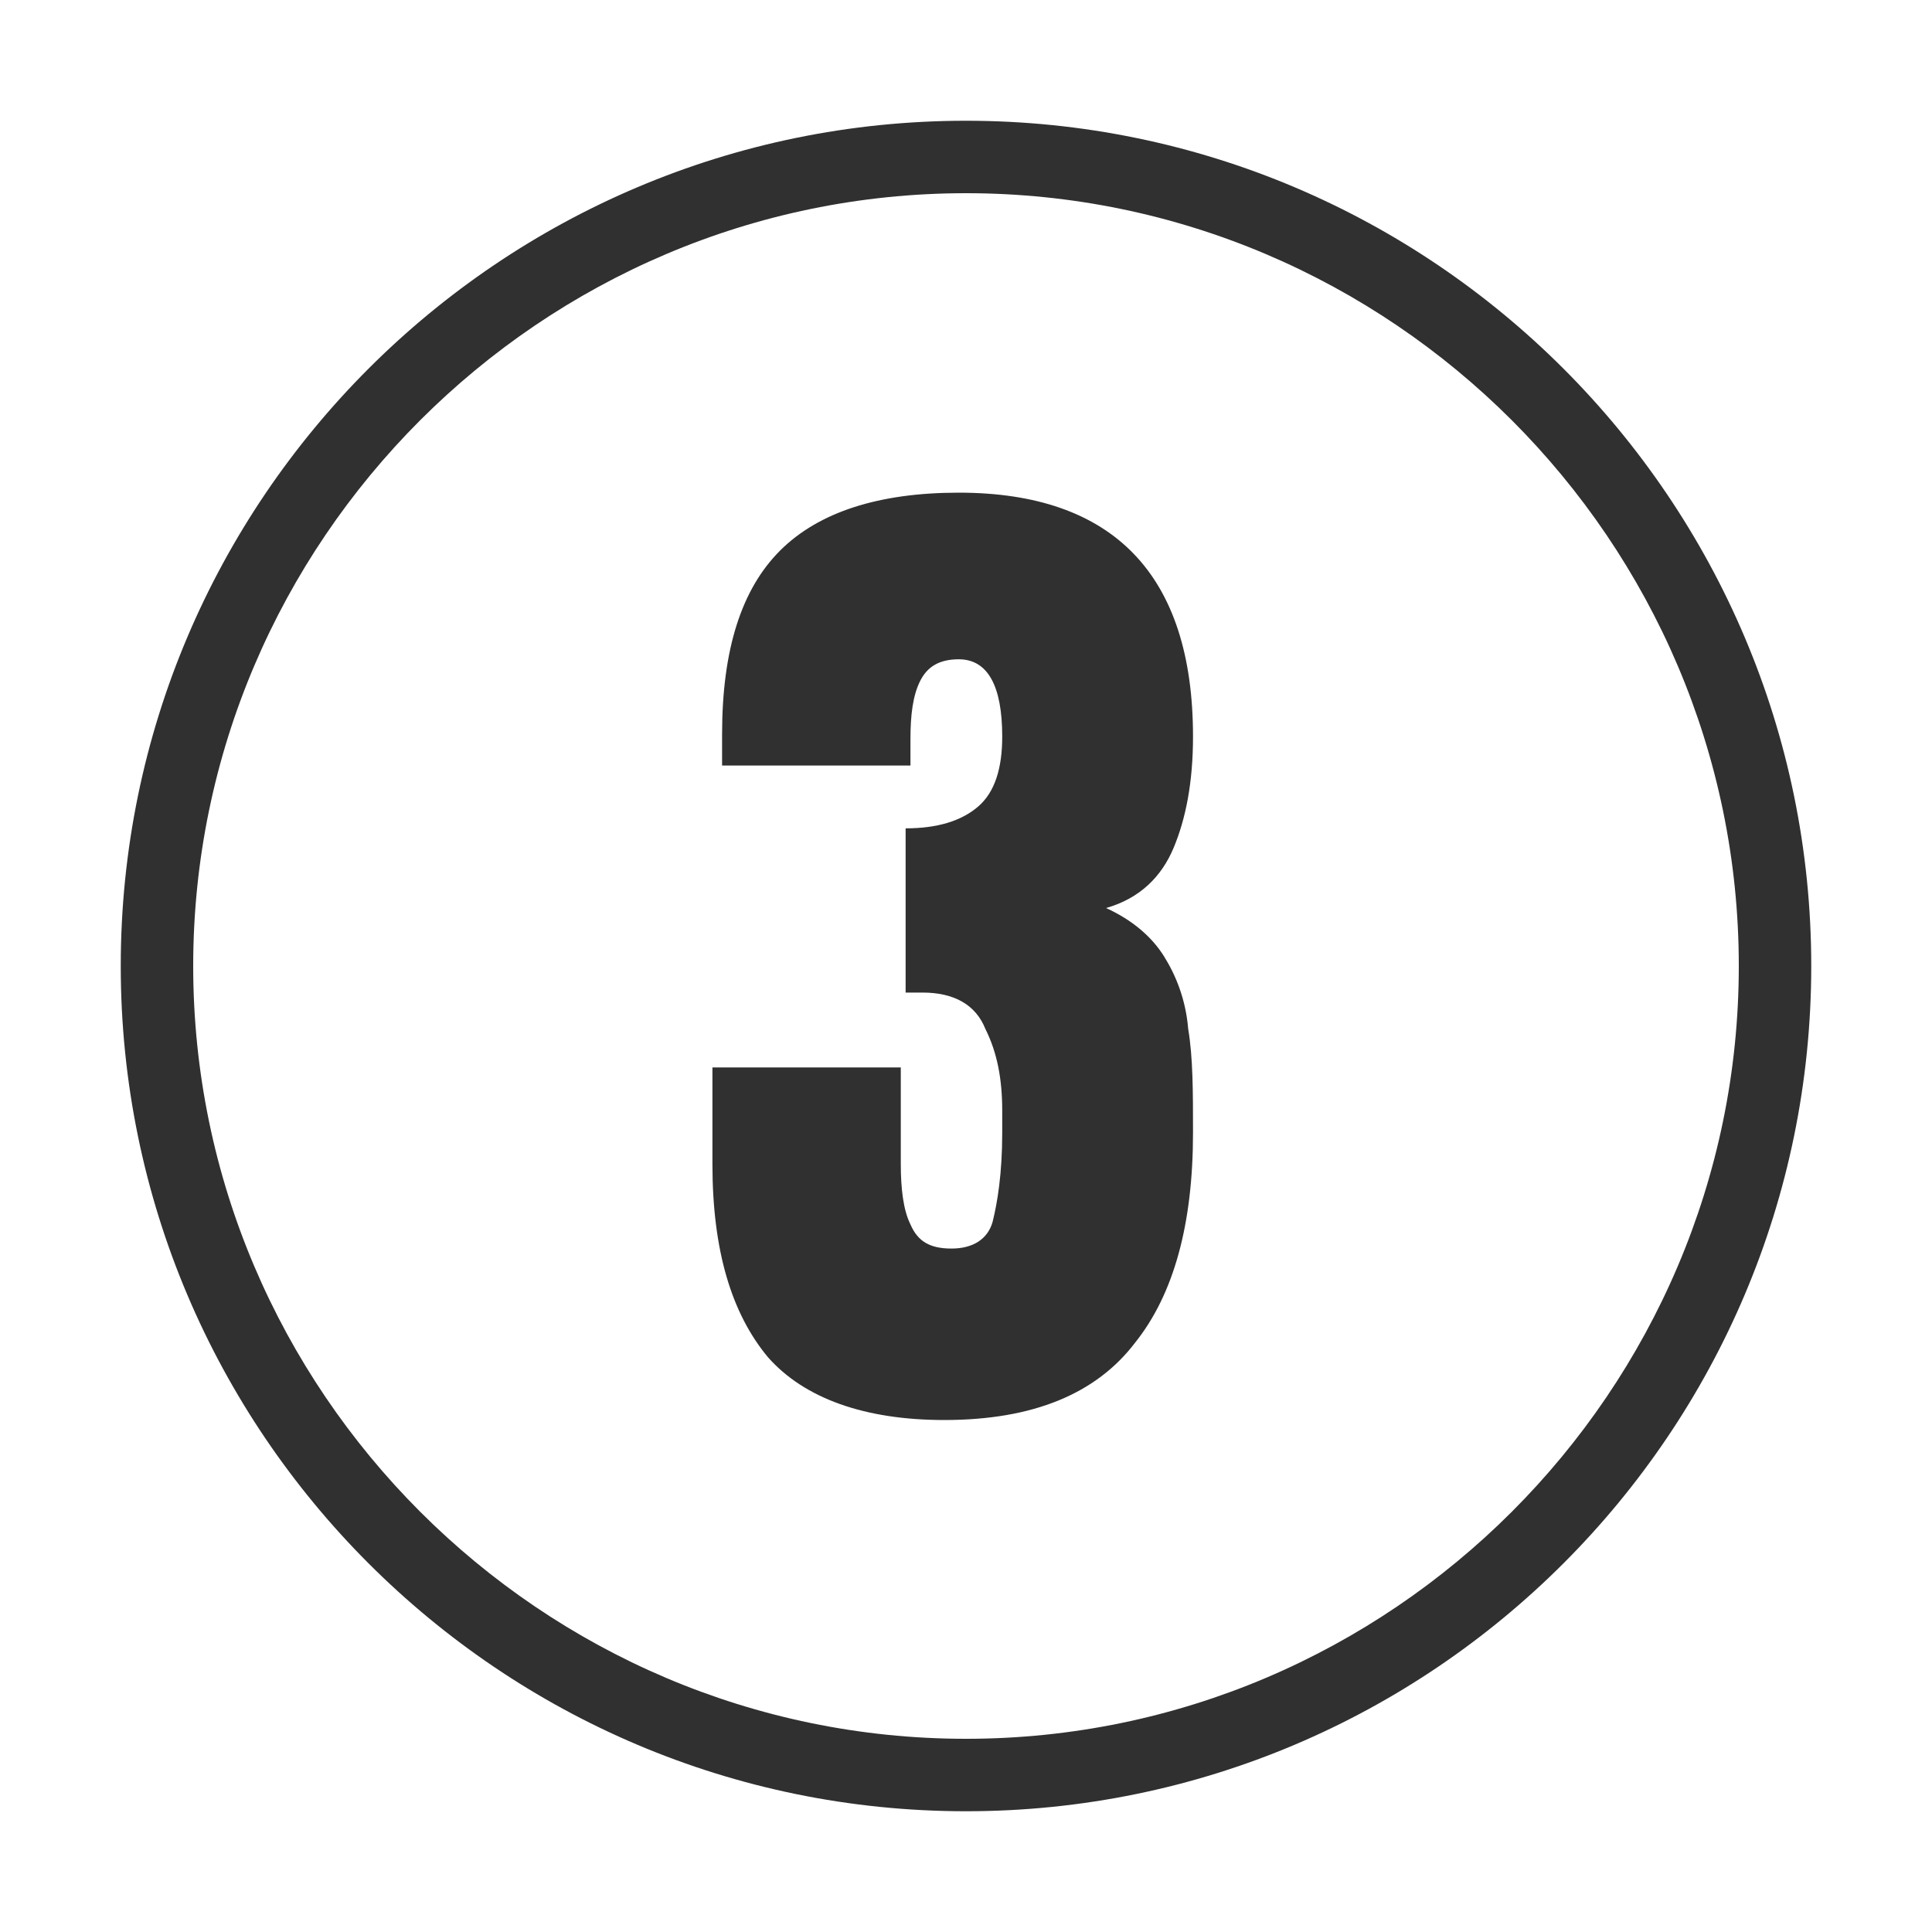
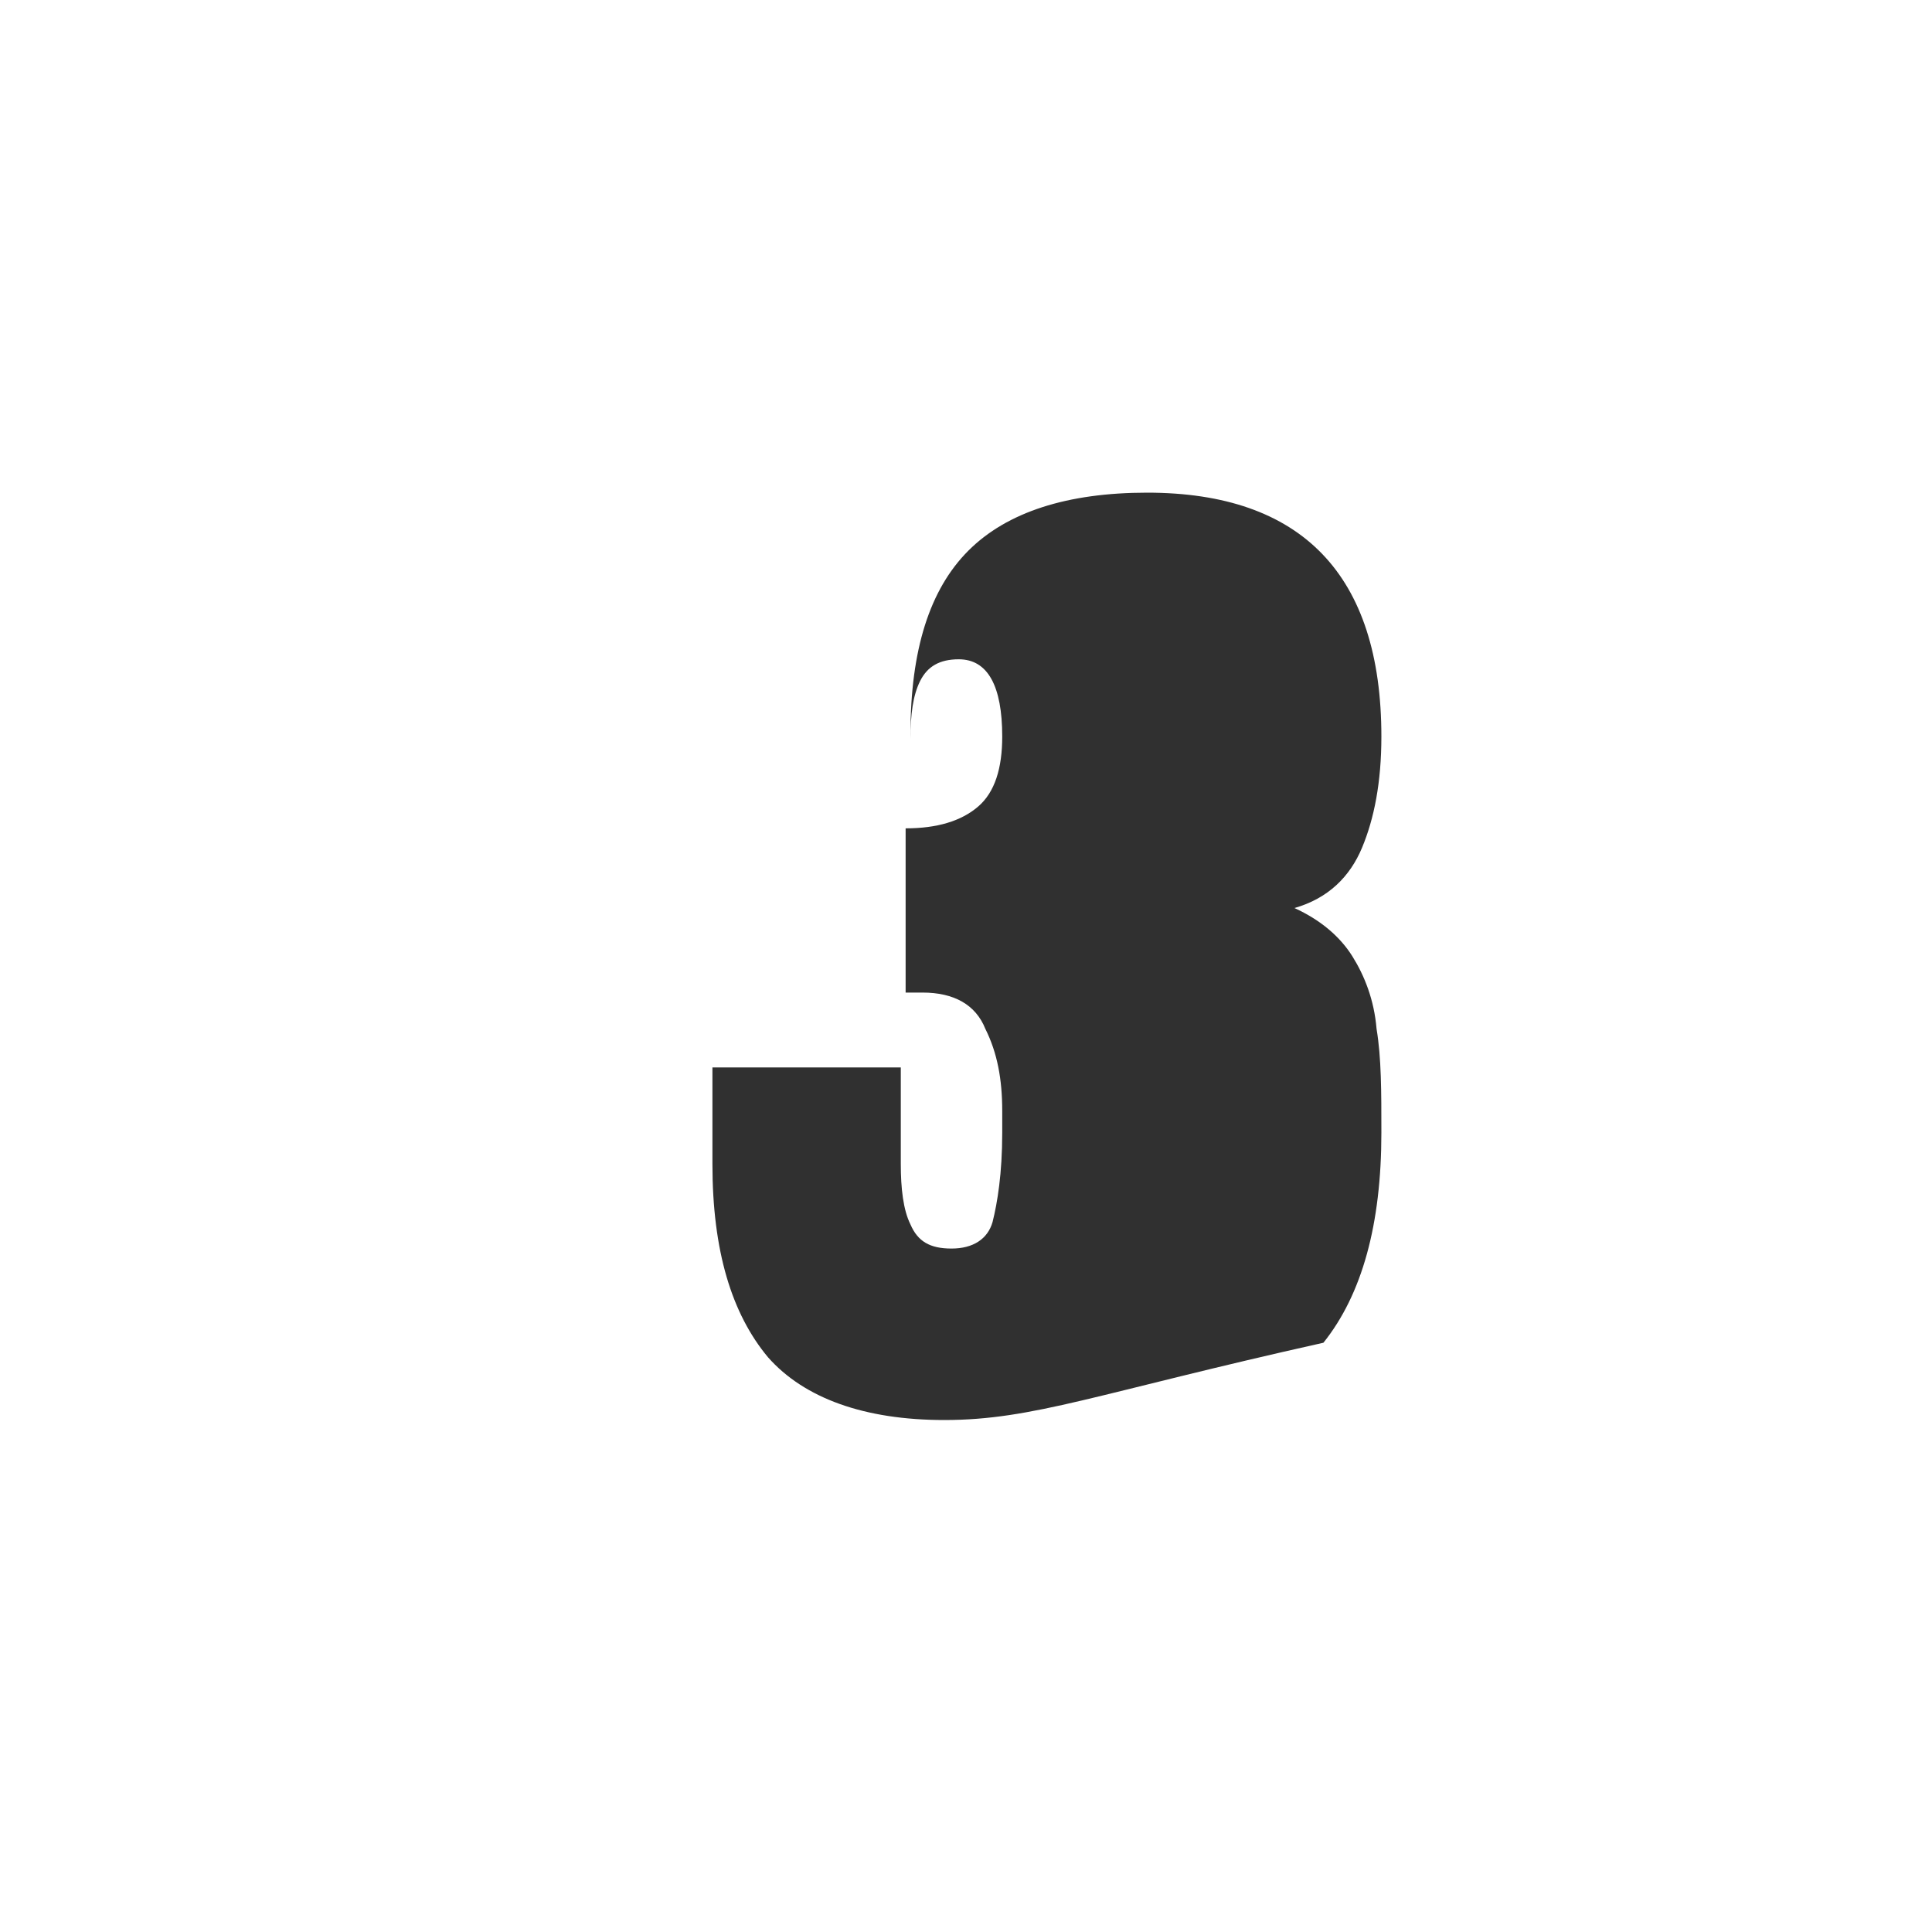
<svg xmlns="http://www.w3.org/2000/svg" id="Layer_1" x="0px" y="0px" viewBox="0 0 80 80" style="enable-background:new 0 0 80 80;" xml:space="preserve">
  <style type="text/css">	.st0{fill:#303030;}</style>
  <g>
-     <path class="st0" d="M40,8c17.6,0,32,14.4,32,32S57.6,72,40,72S8,57.6,8,40S22.4,8,40,8 M40,5C20.7,5,5,20.7,5,40s15.7,35,35,35  s35-15.7,35-35S59.3,5,40,5L40,5z" />
-   </g>
+     </g>
  <g>
-     <path class="st0" d="M39.1,58.8c-3.3,0-5.8-0.9-7.3-2.6c-1.5-1.8-2.3-4.4-2.3-8v-4h7.8v4c0,1,0.1,1.9,0.4,2.5c0.3,0.7,0.8,1,1.7,1  s1.5-0.4,1.7-1.1c0.2-0.8,0.4-2,0.4-3.7V46c0-1.3-0.2-2.4-0.7-3.4c-0.4-1-1.3-1.5-2.6-1.5c-0.2,0-0.3,0-0.4,0c-0.1,0-0.2,0-0.3,0  v-6.8c1.3,0,2.3-0.3,3-0.9s1-1.6,1-2.9c0-2.1-0.6-3.2-1.8-3.2c-0.8,0-1.3,0.3-1.6,0.9s-0.4,1.4-0.4,2.4v1.1h-7.8c0-0.2,0-0.4,0-0.6  s0-0.5,0-0.7c0-3.5,0.8-6,2.4-7.6c1.6-1.6,4.1-2.4,7.4-2.4c6.4,0,9.7,3.4,9.7,10.1c0,1.9-0.3,3.4-0.8,4.6c-0.5,1.2-1.4,2.1-2.8,2.5  c1.1,0.5,1.9,1.2,2.4,2s0.9,1.8,1,3c0.2,1.2,0.2,2.6,0.2,4.3c0,3.8-0.8,6.7-2.4,8.7C45.4,57.7,42.8,58.8,39.1,58.8z" />
+     <path class="st0" d="M39.1,58.8c-3.3,0-5.8-0.9-7.3-2.6c-1.5-1.8-2.3-4.4-2.3-8v-4h7.8v4c0,1,0.1,1.9,0.4,2.5c0.3,0.7,0.8,1,1.7,1  s1.5-0.4,1.7-1.1c0.2-0.8,0.4-2,0.4-3.7V46c0-1.3-0.2-2.4-0.7-3.4c-0.4-1-1.3-1.5-2.6-1.5c-0.2,0-0.3,0-0.4,0c-0.1,0-0.2,0-0.3,0  v-6.8c1.3,0,2.3-0.3,3-0.9s1-1.6,1-2.9c0-2.1-0.6-3.2-1.8-3.2c-0.8,0-1.3,0.3-1.6,0.9s-0.4,1.4-0.4,2.4v1.1c0-0.2,0-0.4,0-0.6  s0-0.5,0-0.7c0-3.5,0.8-6,2.4-7.6c1.6-1.6,4.1-2.4,7.4-2.4c6.4,0,9.7,3.4,9.7,10.1c0,1.9-0.3,3.4-0.8,4.6c-0.5,1.2-1.4,2.1-2.8,2.5  c1.1,0.5,1.9,1.2,2.4,2s0.9,1.8,1,3c0.2,1.2,0.2,2.6,0.2,4.3c0,3.8-0.8,6.7-2.4,8.7C45.4,57.7,42.8,58.8,39.1,58.8z" />
  </g>
</svg>